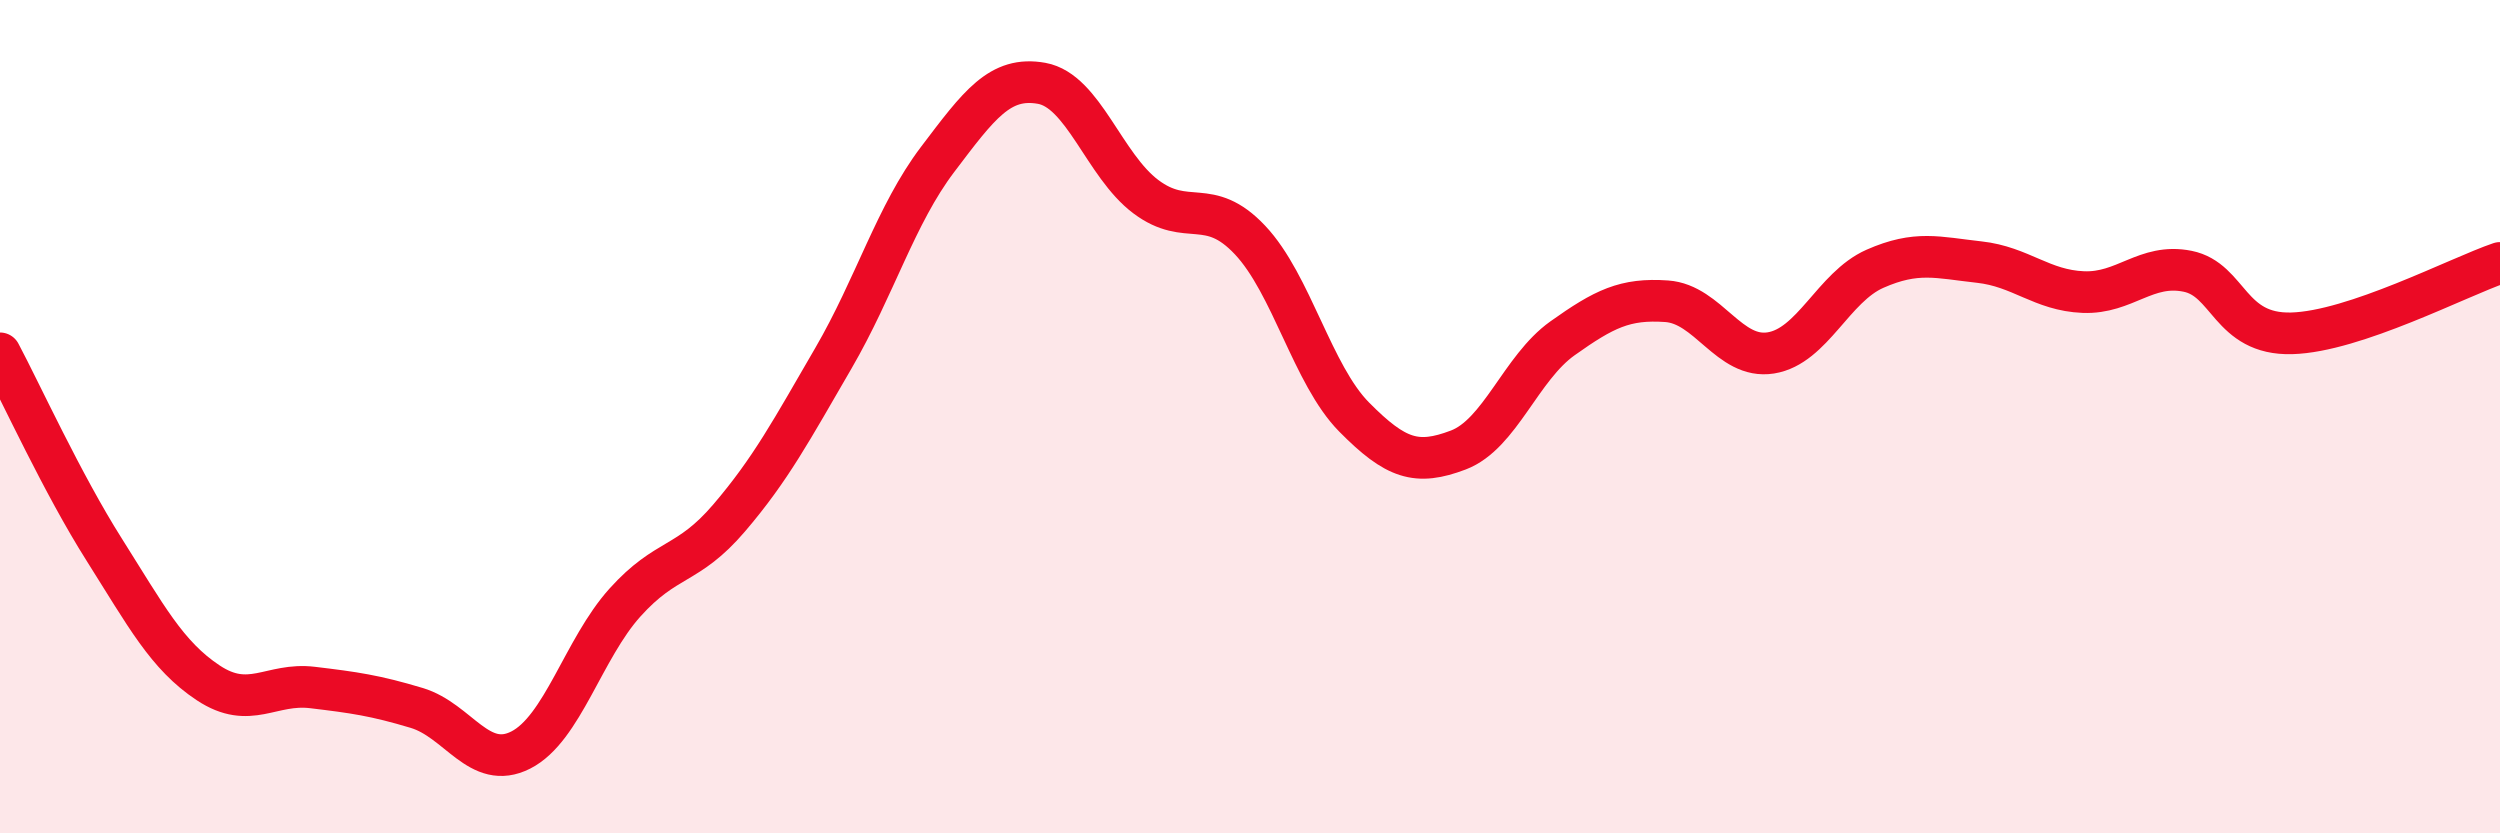
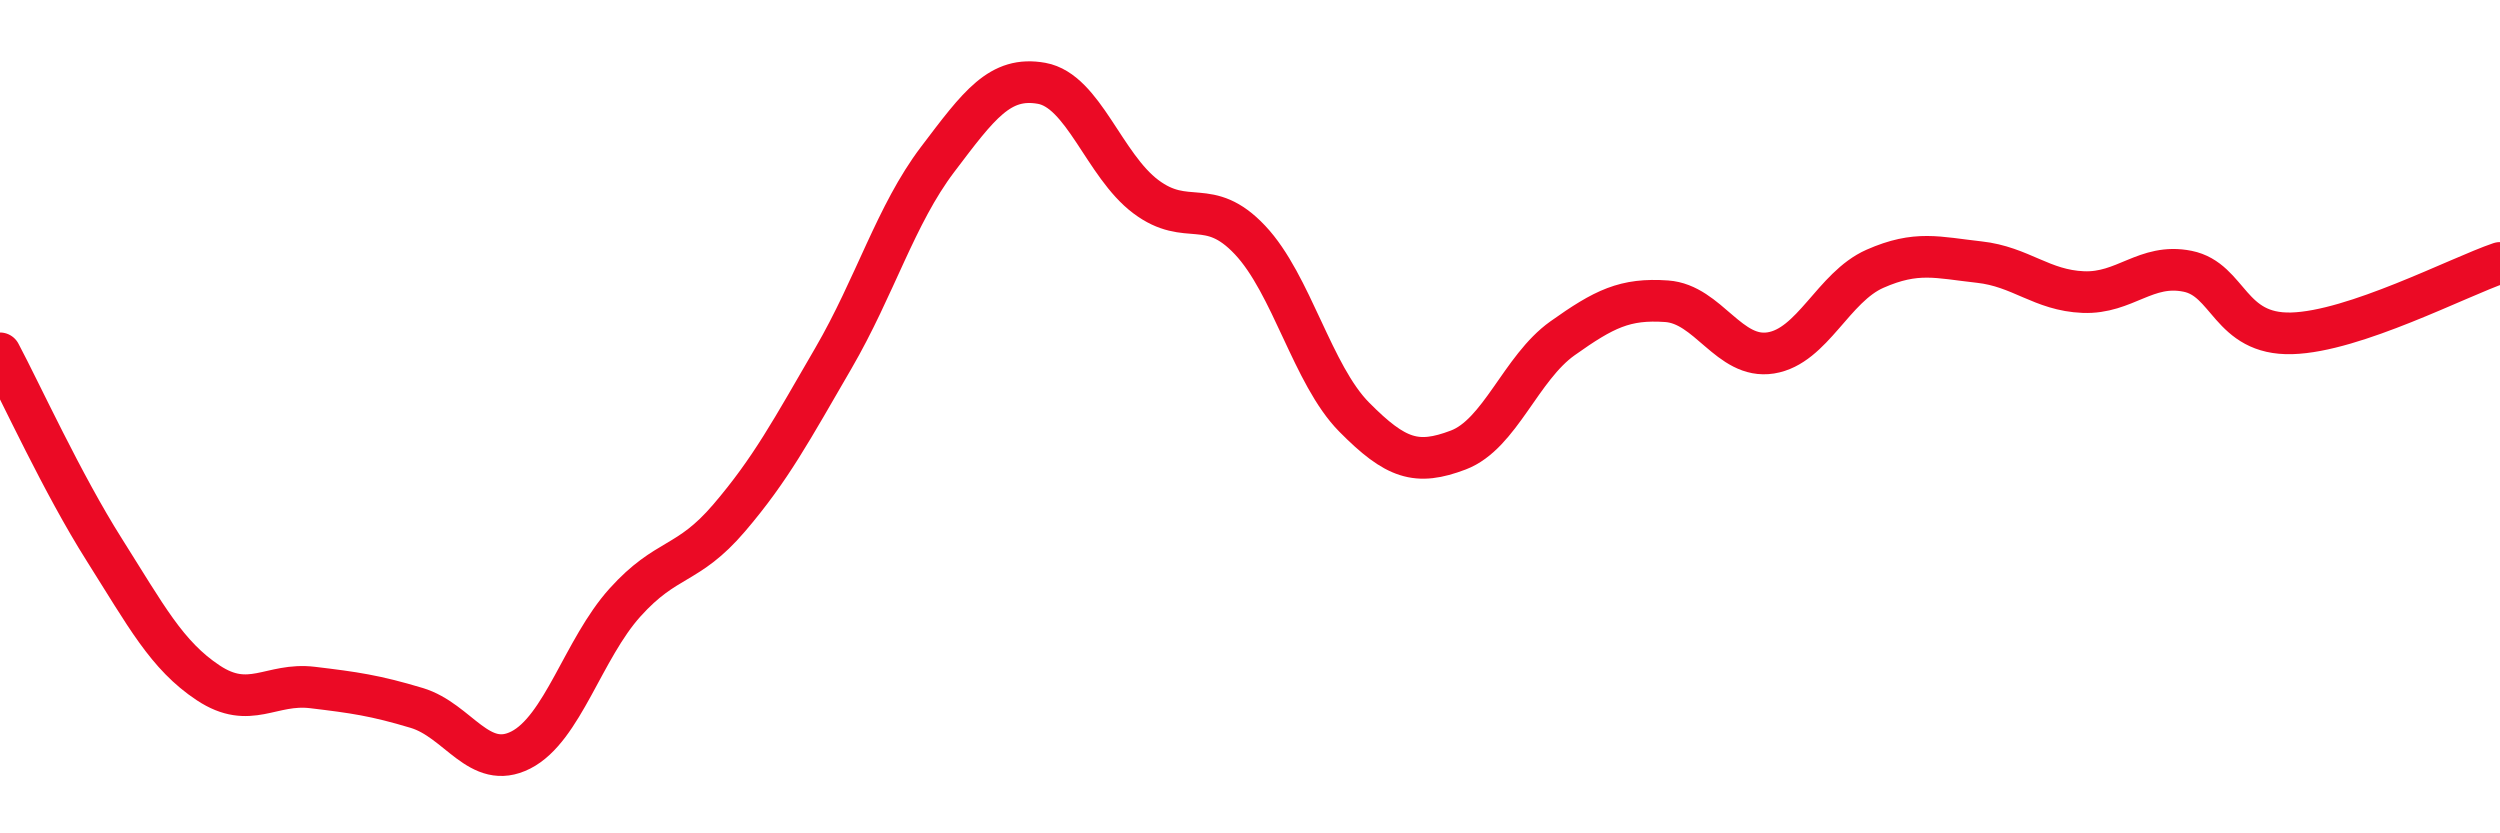
<svg xmlns="http://www.w3.org/2000/svg" width="60" height="20" viewBox="0 0 60 20">
-   <path d="M 0,8.48 C 0.5,9.42 1.5,11.61 2.5,13.19 C 3.5,14.77 4,15.73 5,16.39 C 6,17.05 6.5,16.38 7.5,16.5 C 8.5,16.62 9,16.69 10,16.99 C 11,17.29 11.5,18.51 12.5,18 C 13.5,17.49 14,15.57 15,14.46 C 16,13.35 16.5,13.6 17.5,12.43 C 18.5,11.26 19,10.32 20,8.6 C 21,6.88 21.5,5.15 22.5,3.83 C 23.5,2.51 24,1.82 25,2 C 26,2.18 26.5,3.97 27.5,4.72 C 28.5,5.47 29,4.7 30,5.76 C 31,6.82 31.5,9 32.5,10.01 C 33.5,11.02 34,11.18 35,10.8 C 36,10.42 36.5,8.83 37.5,8.12 C 38.5,7.41 39,7.16 40,7.23 C 41,7.3 41.5,8.63 42.5,8.47 C 43.5,8.31 44,6.89 45,6.45 C 46,6.01 46.5,6.18 47.5,6.29 C 48.5,6.4 49,6.97 50,7.01 C 51,7.05 51.5,6.31 52.5,6.51 C 53.5,6.71 53.5,8.04 55,8 C 56.5,7.96 59,6.65 60,6.31L60 20L0 20Z" fill="#EB0A25" opacity="0.1" stroke-linecap="round" stroke-linejoin="round" />
  <path d="M 0,8.48 C 0.5,9.42 1.5,11.61 2.5,13.19 C 3.5,14.77 4,15.73 5,16.39 C 6,17.05 6.5,16.38 7.5,16.5 C 8.5,16.62 9,16.69 10,16.99 C 11,17.29 11.5,18.51 12.5,18 C 13.5,17.49 14,15.57 15,14.46 C 16,13.35 16.5,13.6 17.5,12.43 C 18.5,11.26 19,10.32 20,8.6 C 21,6.88 21.5,5.15 22.5,3.83 C 23.5,2.51 24,1.82 25,2 C 26,2.18 26.5,3.97 27.5,4.72 C 28.5,5.47 29,4.7 30,5.76 C 31,6.82 31.5,9 32.5,10.01 C 33.5,11.02 34,11.18 35,10.8 C 36,10.42 36.5,8.83 37.5,8.12 C 38.5,7.41 39,7.16 40,7.23 C 41,7.3 41.5,8.63 42.5,8.47 C 43.5,8.31 44,6.89 45,6.45 C 46,6.01 46.5,6.18 47.5,6.29 C 48.5,6.4 49,6.97 50,7.01 C 51,7.05 51.5,6.31 52.5,6.51 C 53.5,6.71 53.5,8.04 55,8 C 56.5,7.96 59,6.65 60,6.31" stroke="#EB0A25" stroke-width="1" fill="none" stroke-linecap="round" stroke-linejoin="round" />
</svg>